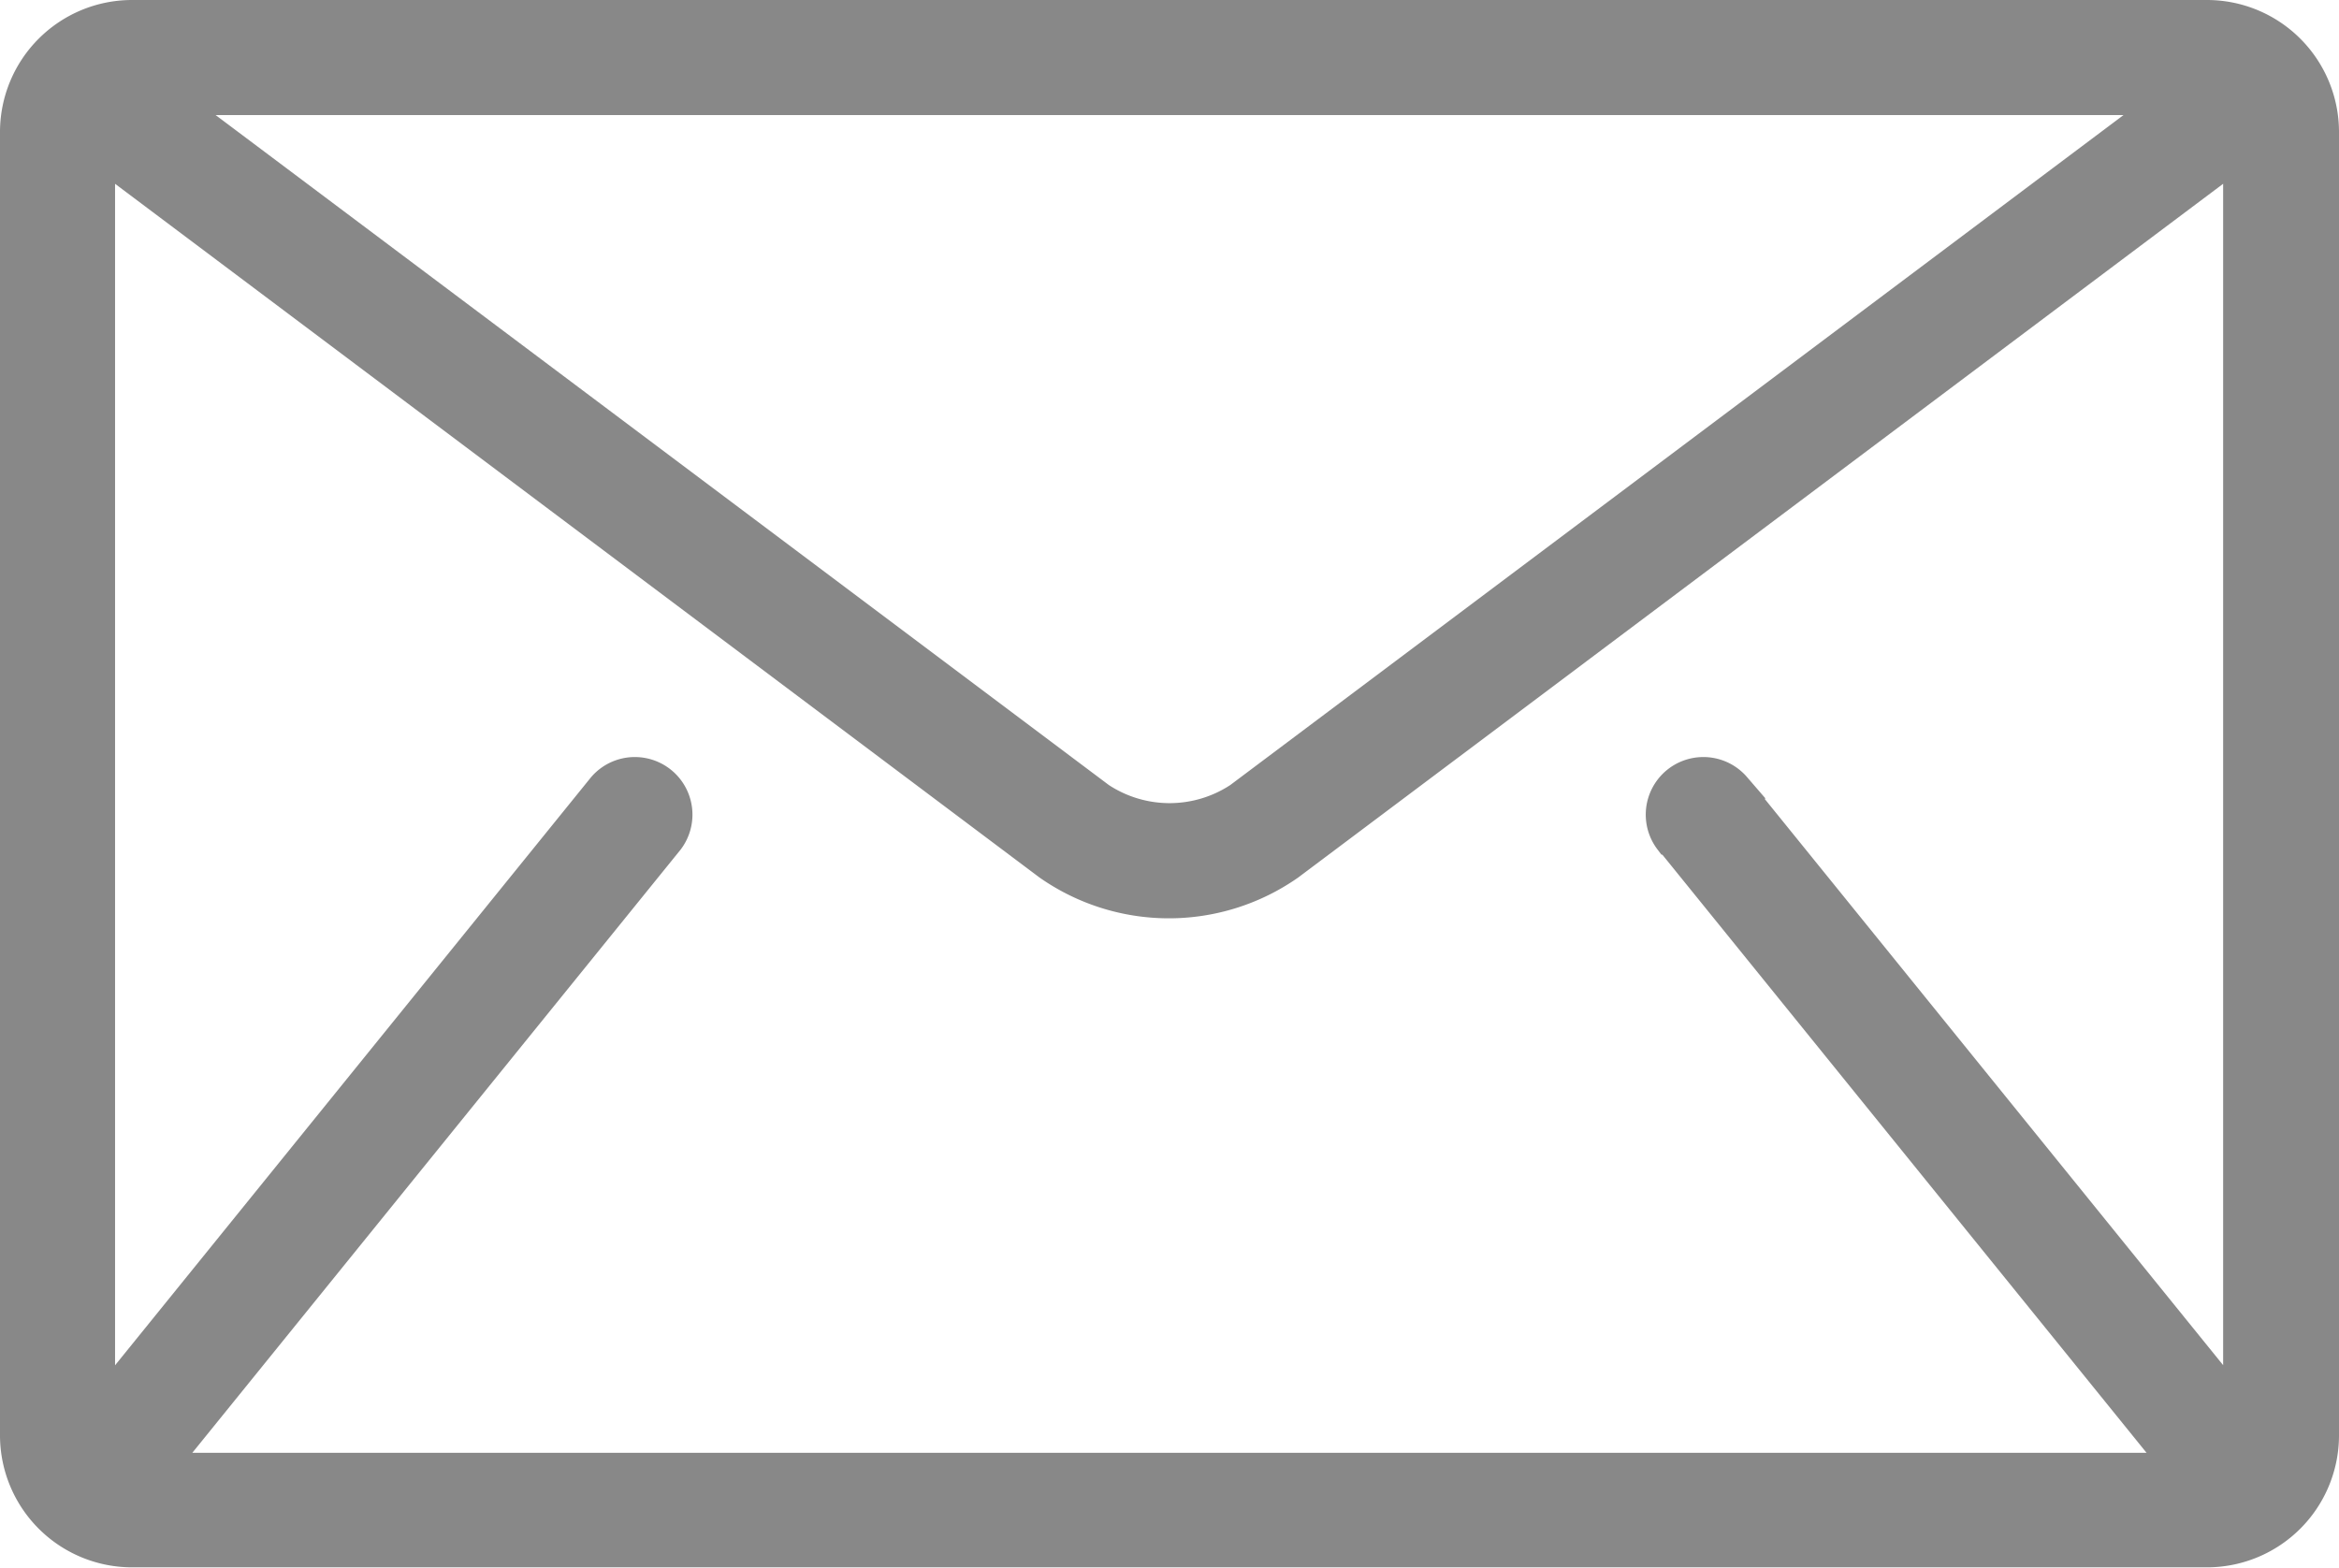
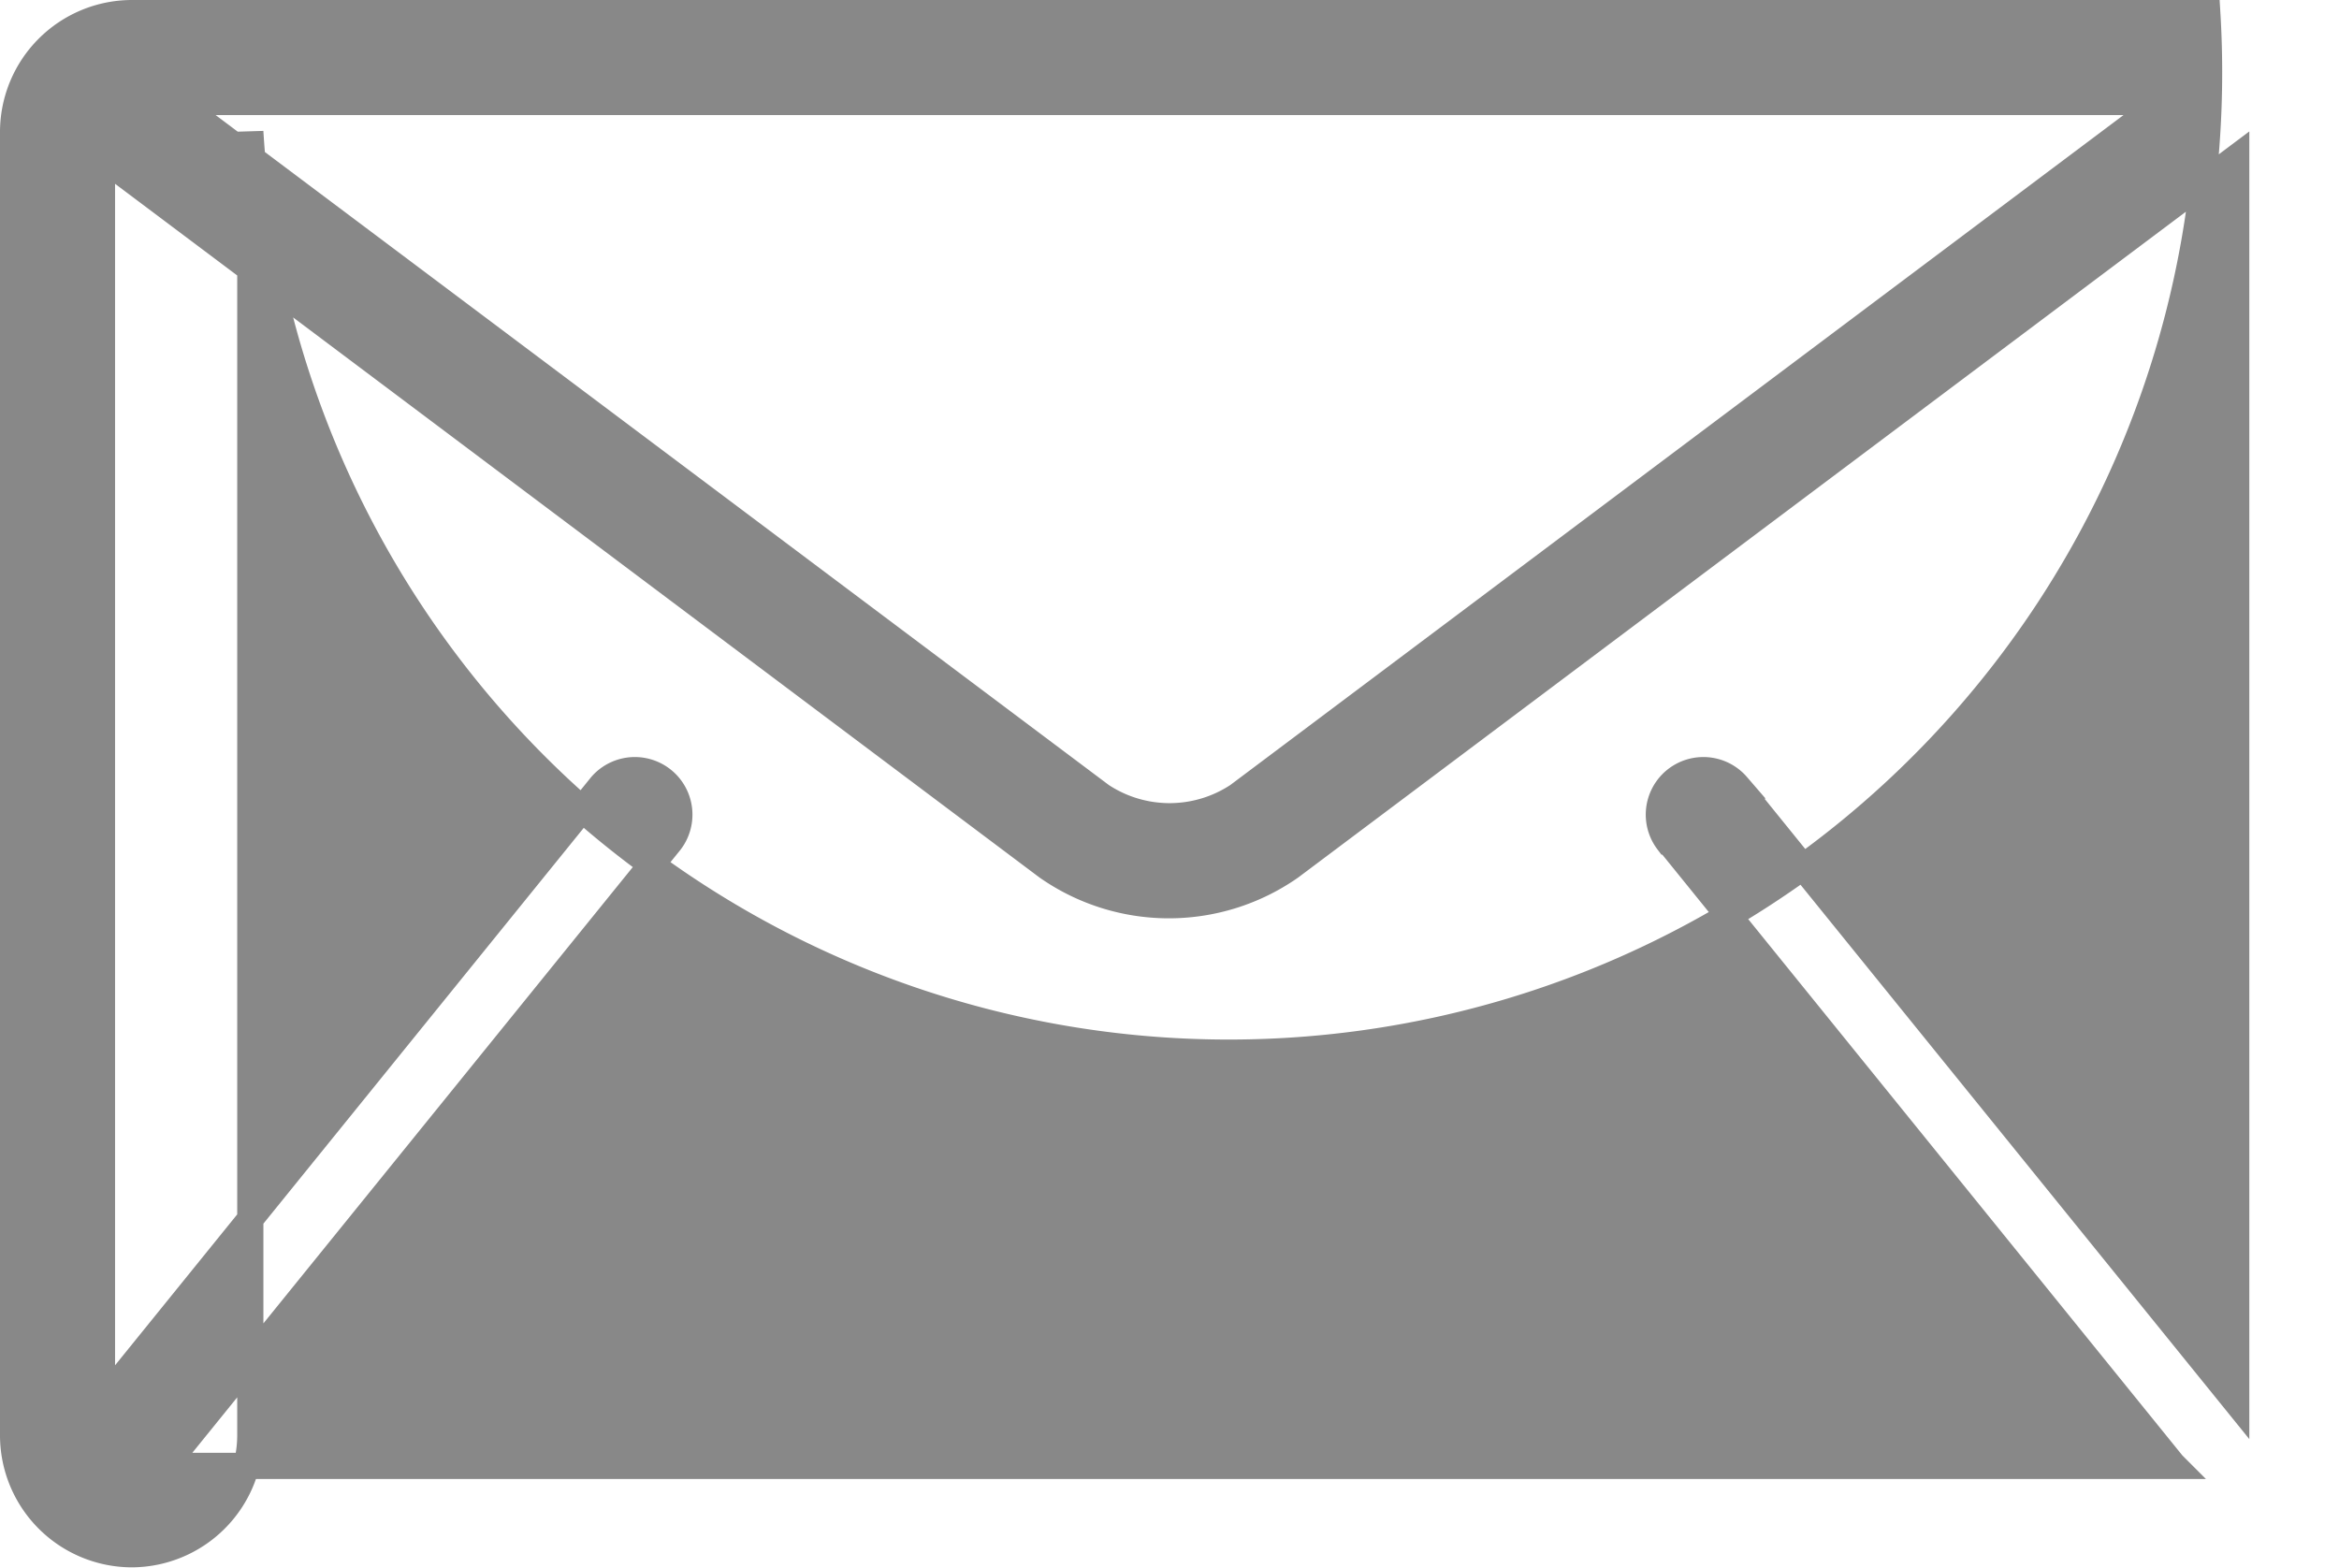
<svg xmlns="http://www.w3.org/2000/svg" width="17.867" height="11.978" viewBox="0 0 17.867 11.978">
  <g id="footer-mail" transform="translate(0.1 -85.233)">
    <g id="Group_72" data-name="Group 72" transform="translate(0 85.333)">
-       <path id="Path_239" data-name="Path 239" d="M16.761,85.333H.906A.909.909,0,0,0,0,86.239V96.2a.909.909,0,0,0,.906.906H16.761a.909.909,0,0,0,.906-.906V86.239A.909.909,0,0,0,16.761,85.333Zm-.34.679-7.066,5.3a.947.947,0,0,1-1.042,0l-7.066-5.3Zm-3.775,5.65,3.85,4.756.013.013H1.157l.013-.013,3.85-4.756a.34.34,0,0,0-.528-.428L.679,95.945V86.437L7.9,91.856a1.622,1.622,0,0,0,1.857,0l7.225-5.419v9.507l-3.813-4.71a.34.34,0,0,0-.528.428Z" transform="translate(0 -85.333)" fill="#888" stroke="#888" stroke-width="0.2" />
+       <path id="Path_239" data-name="Path 239" d="M16.761,85.333H.906A.909.909,0,0,0,0,86.239V96.2a.909.909,0,0,0,.906.906a.909.909,0,0,0,.906-.906V86.239A.909.909,0,0,0,16.761,85.333Zm-.34.679-7.066,5.3a.947.947,0,0,1-1.042,0l-7.066-5.3Zm-3.775,5.65,3.85,4.756.013.013H1.157l.013-.013,3.85-4.756a.34.34,0,0,0-.528-.428L.679,95.945V86.437L7.9,91.856a1.622,1.622,0,0,0,1.857,0l7.225-5.419v9.507l-3.813-4.71a.34.34,0,0,0-.528.428Z" transform="translate(0 -85.333)" fill="#888" stroke="#888" stroke-width="0.2" />
    </g>
  </g>
</svg>